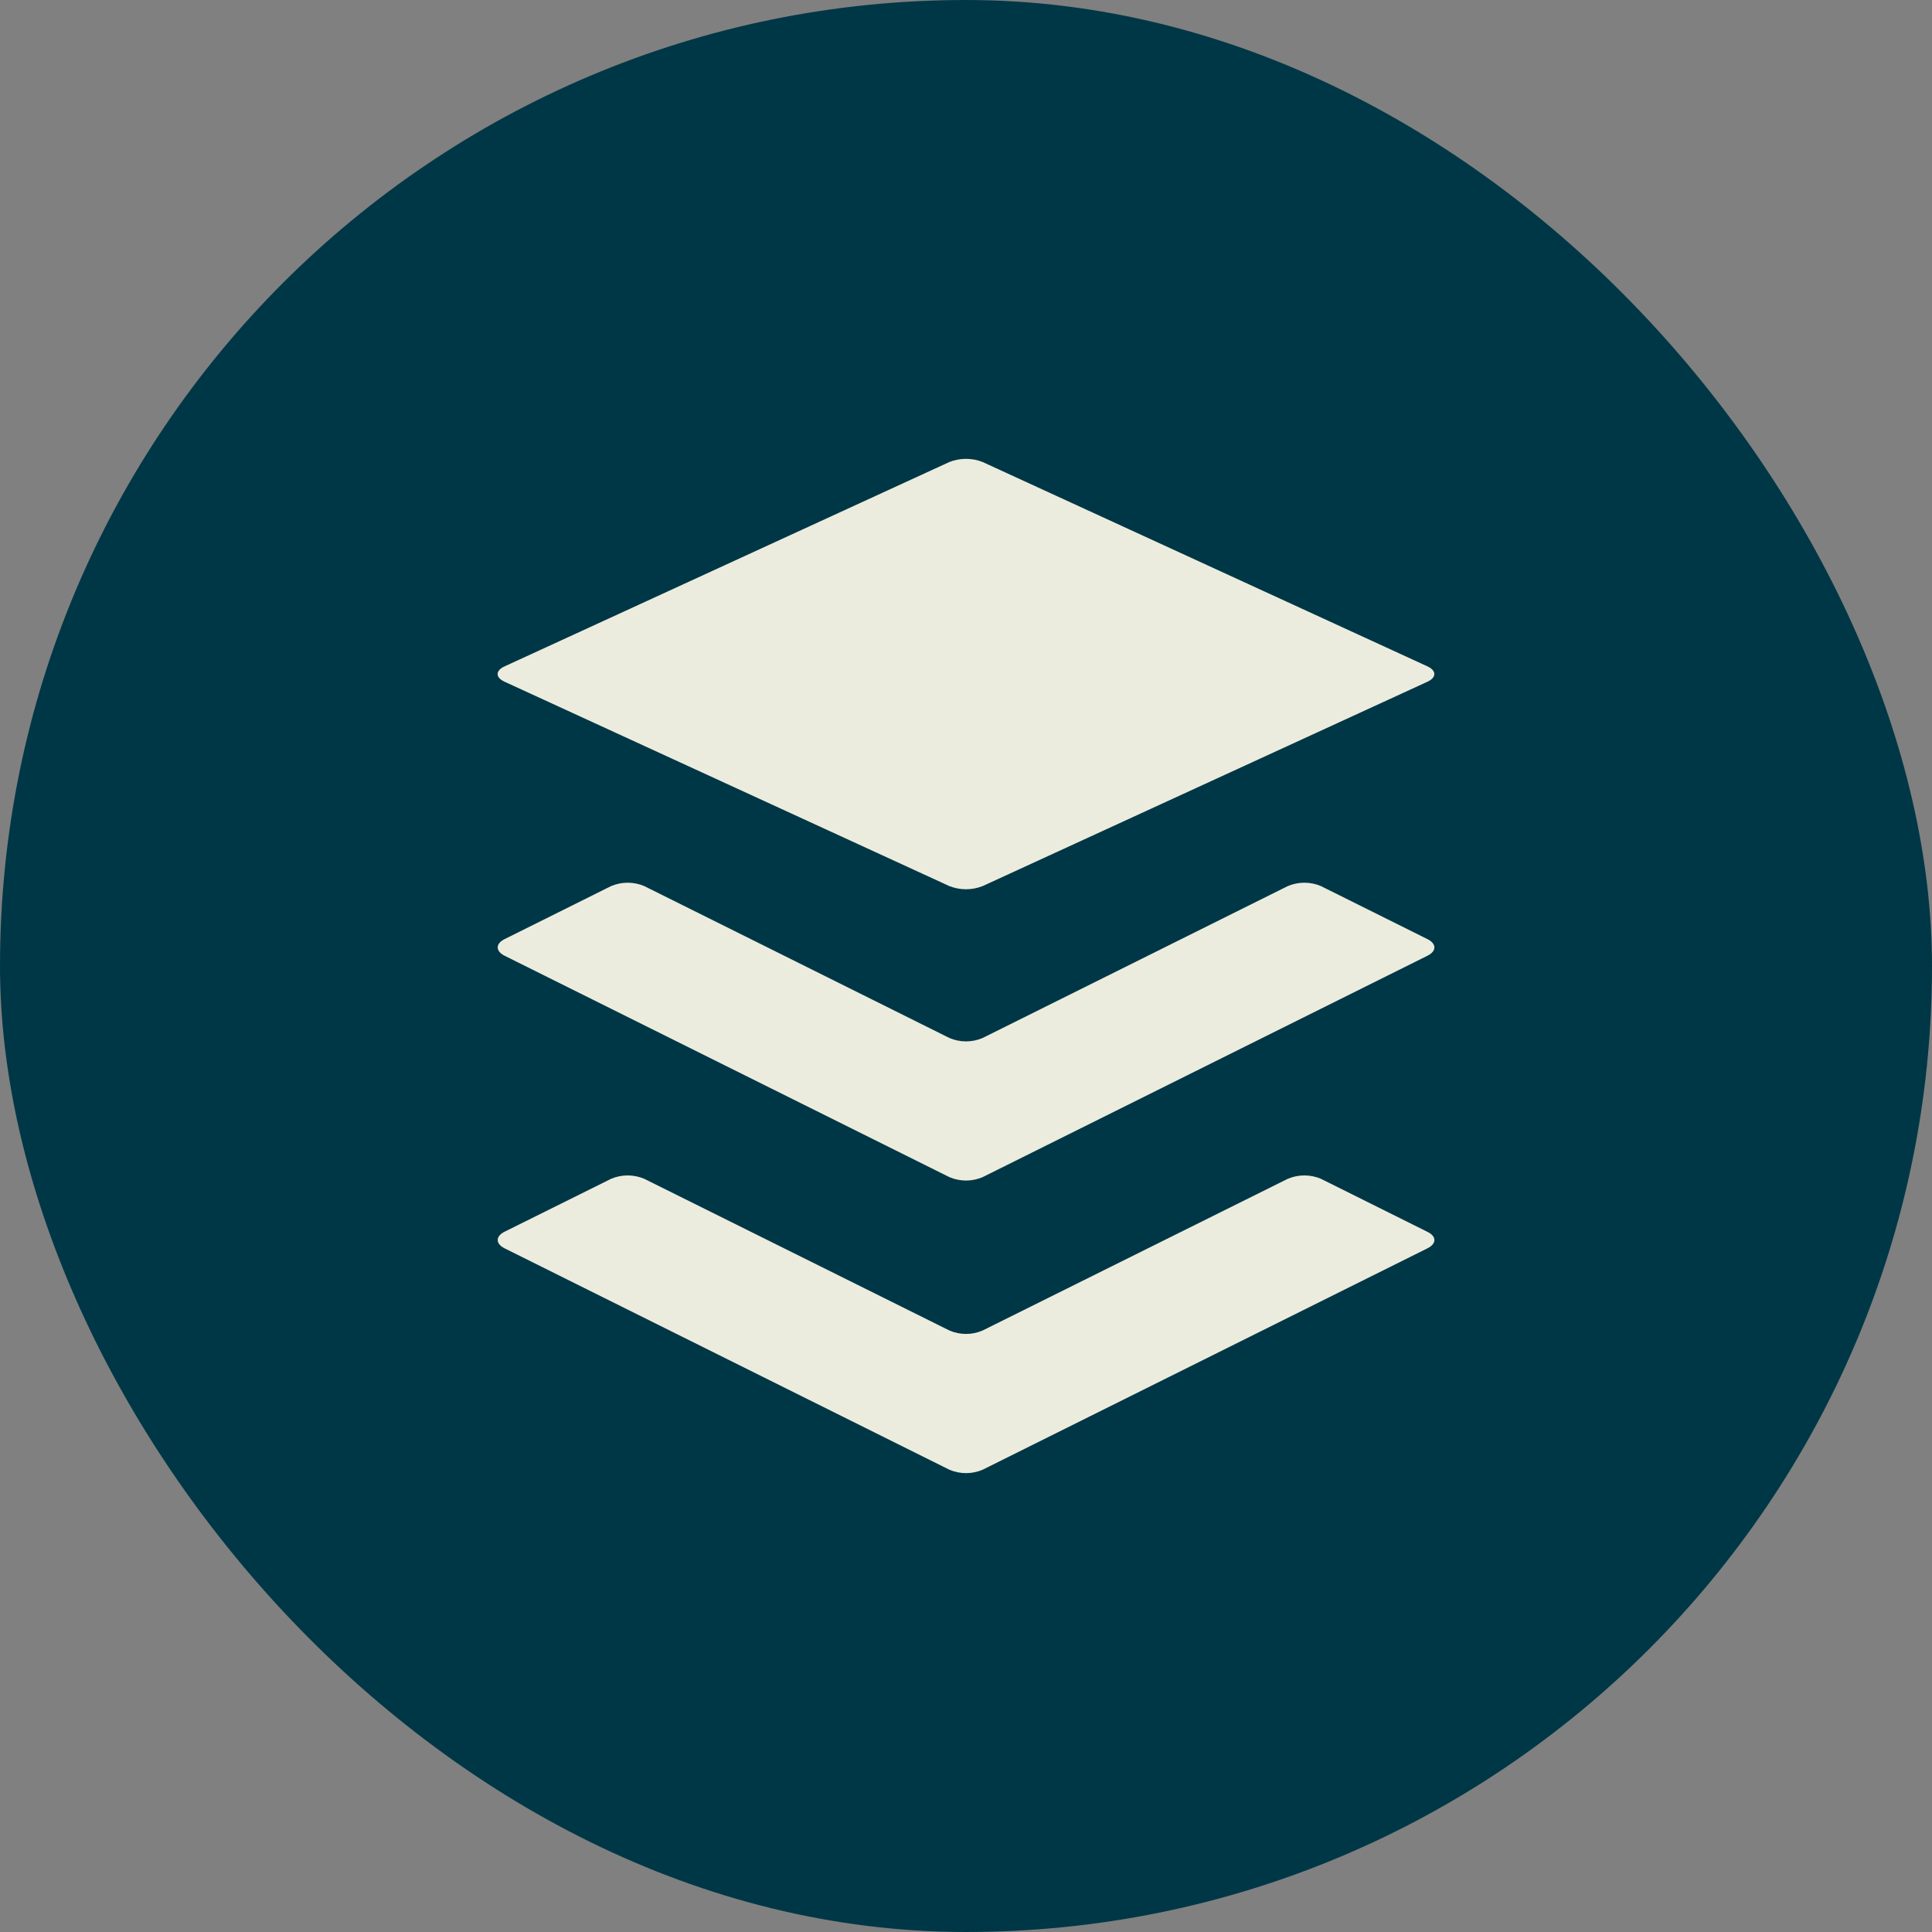
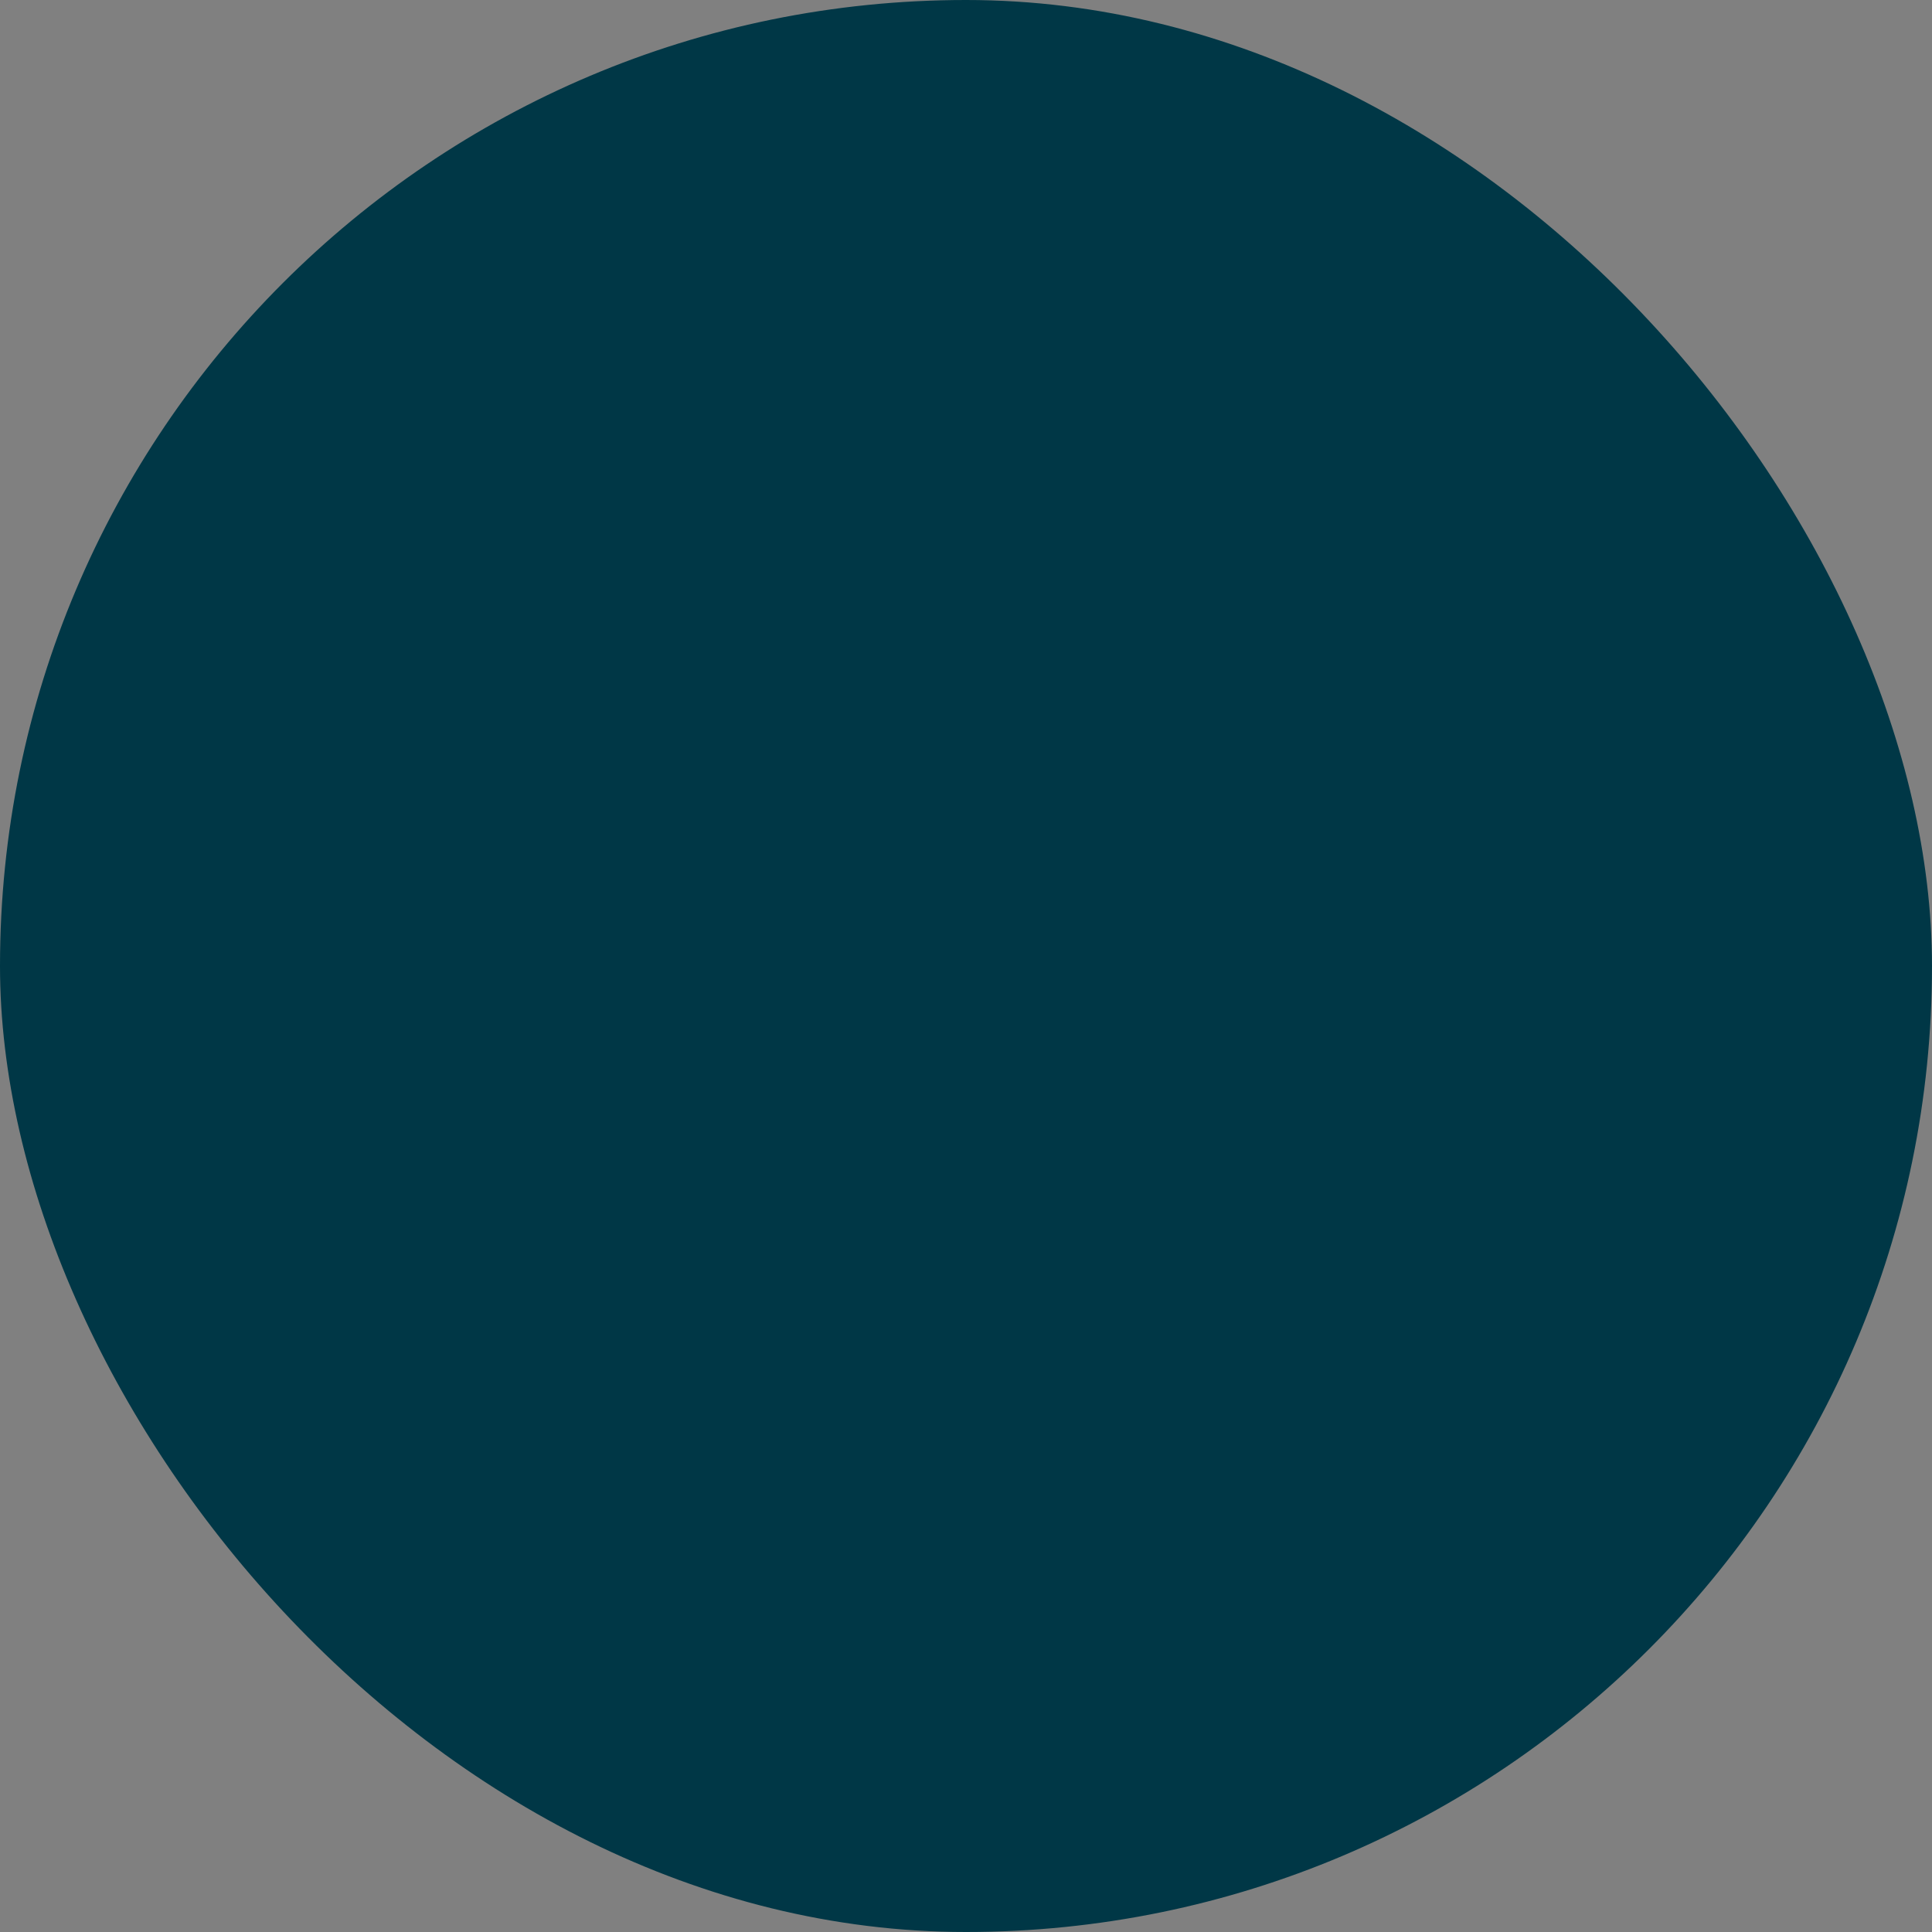
<svg xmlns="http://www.w3.org/2000/svg" width="45" height="45" viewBox="0 0 45 45" fill="none">
  <rect x="0" y="0" width="45" height="45" fill="#808080" stroke="none" />
  <rect width="45" height="45" rx="22.5" fill="#003746" />
-   <path d="M33.25 29.075L22.887 34.233C22.765 34.285 22.634 34.312 22.501 34.312C22.368 34.312 22.236 34.285 22.114 34.233L11.751 29.075C11.54 28.969 11.54 28.796 11.751 28.69L14.233 27.457C14.355 27.405 14.487 27.378 14.62 27.378C14.753 27.378 14.885 27.405 15.007 27.457L22.114 30.99C22.236 31.043 22.368 31.07 22.501 31.07C22.634 31.07 22.765 31.043 22.887 30.99L29.994 27.457C30.116 27.405 30.248 27.378 30.381 27.378C30.514 27.378 30.646 27.405 30.768 27.457L33.25 28.693C33.463 28.796 33.463 28.969 33.25 29.075ZM33.25 21.875L30.768 20.639C30.646 20.587 30.514 20.56 30.381 20.56C30.248 20.56 30.116 20.587 29.994 20.639L22.887 24.177C22.765 24.229 22.634 24.256 22.501 24.256C22.368 24.256 22.236 24.229 22.114 24.177L15.007 20.639C14.885 20.587 14.753 20.56 14.62 20.56C14.487 20.56 14.355 20.587 14.233 20.639L11.751 21.875C11.54 21.98 11.54 22.154 11.751 22.26L22.114 27.418C22.236 27.47 22.368 27.497 22.501 27.497C22.634 27.497 22.765 27.47 22.887 27.418L33.25 22.26C33.463 22.154 33.463 21.981 33.25 21.875ZM11.751 15.878L22.113 20.639C22.362 20.737 22.638 20.737 22.887 20.639L33.25 15.878C33.461 15.78 33.461 15.62 33.25 15.522L22.887 10.761C22.639 10.663 22.362 10.663 22.113 10.761L11.751 15.522C11.537 15.62 11.537 15.78 11.751 15.878Z" fill="#ECECDE" />
</svg>